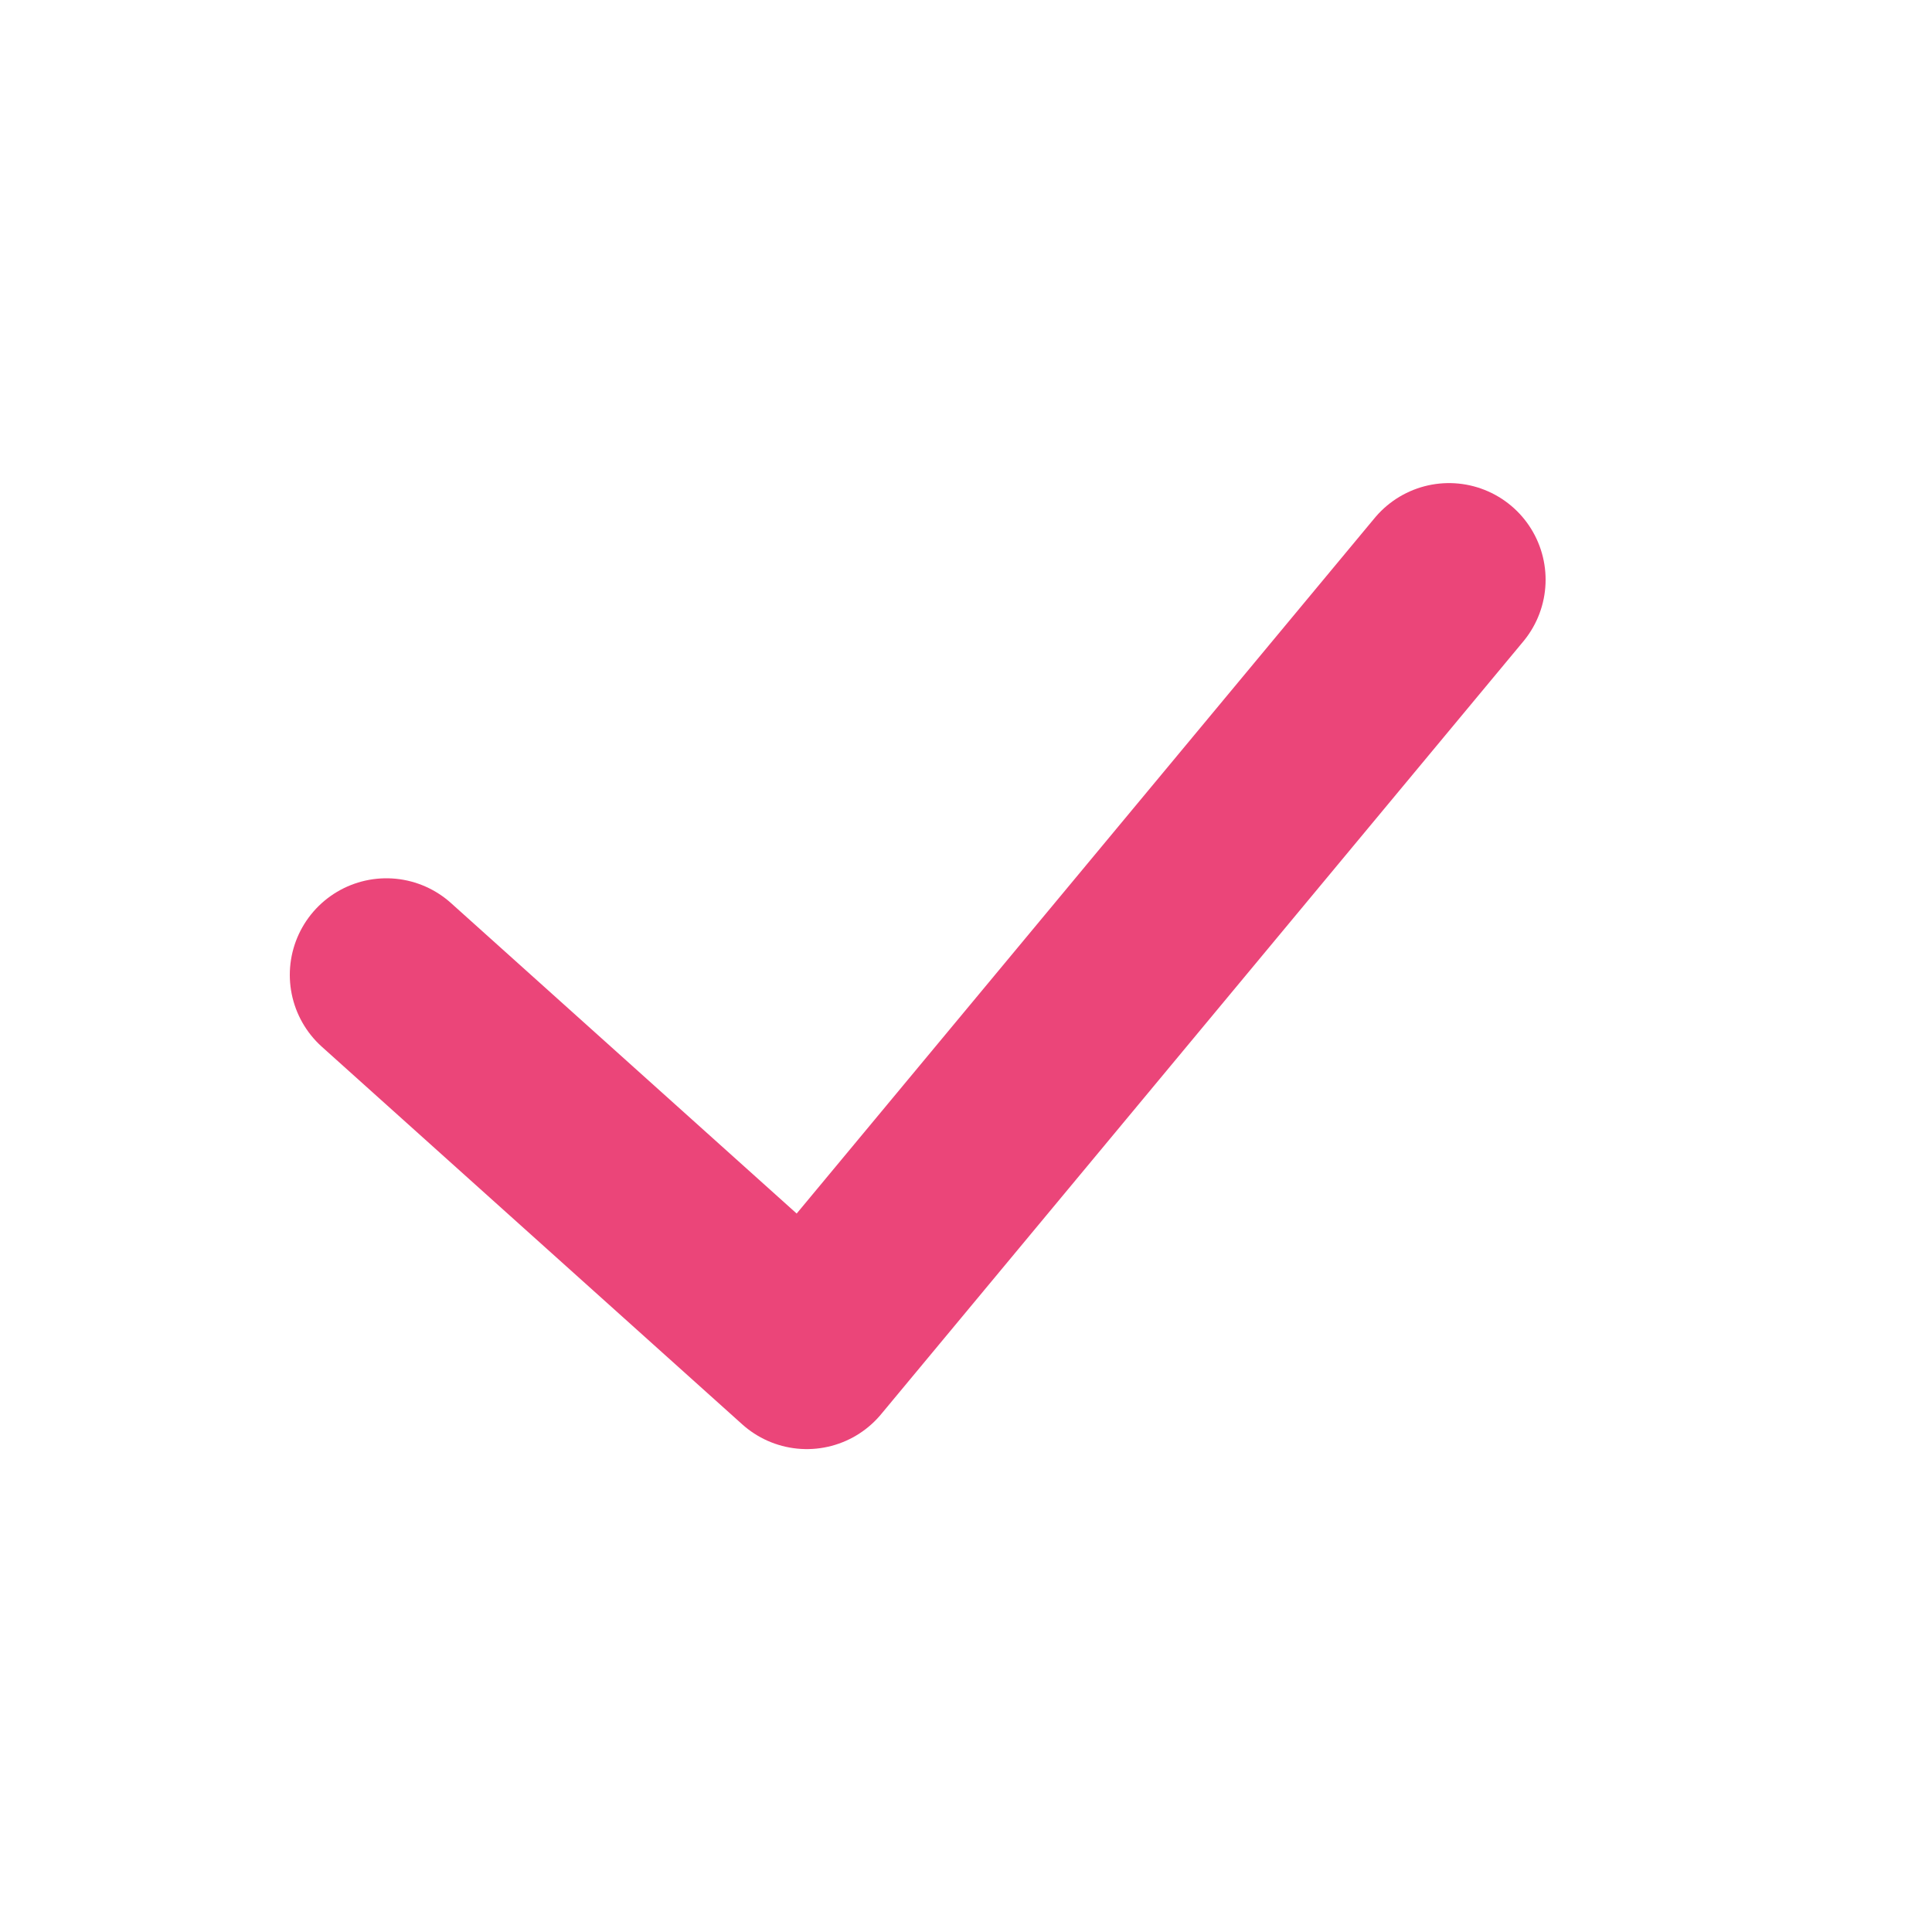
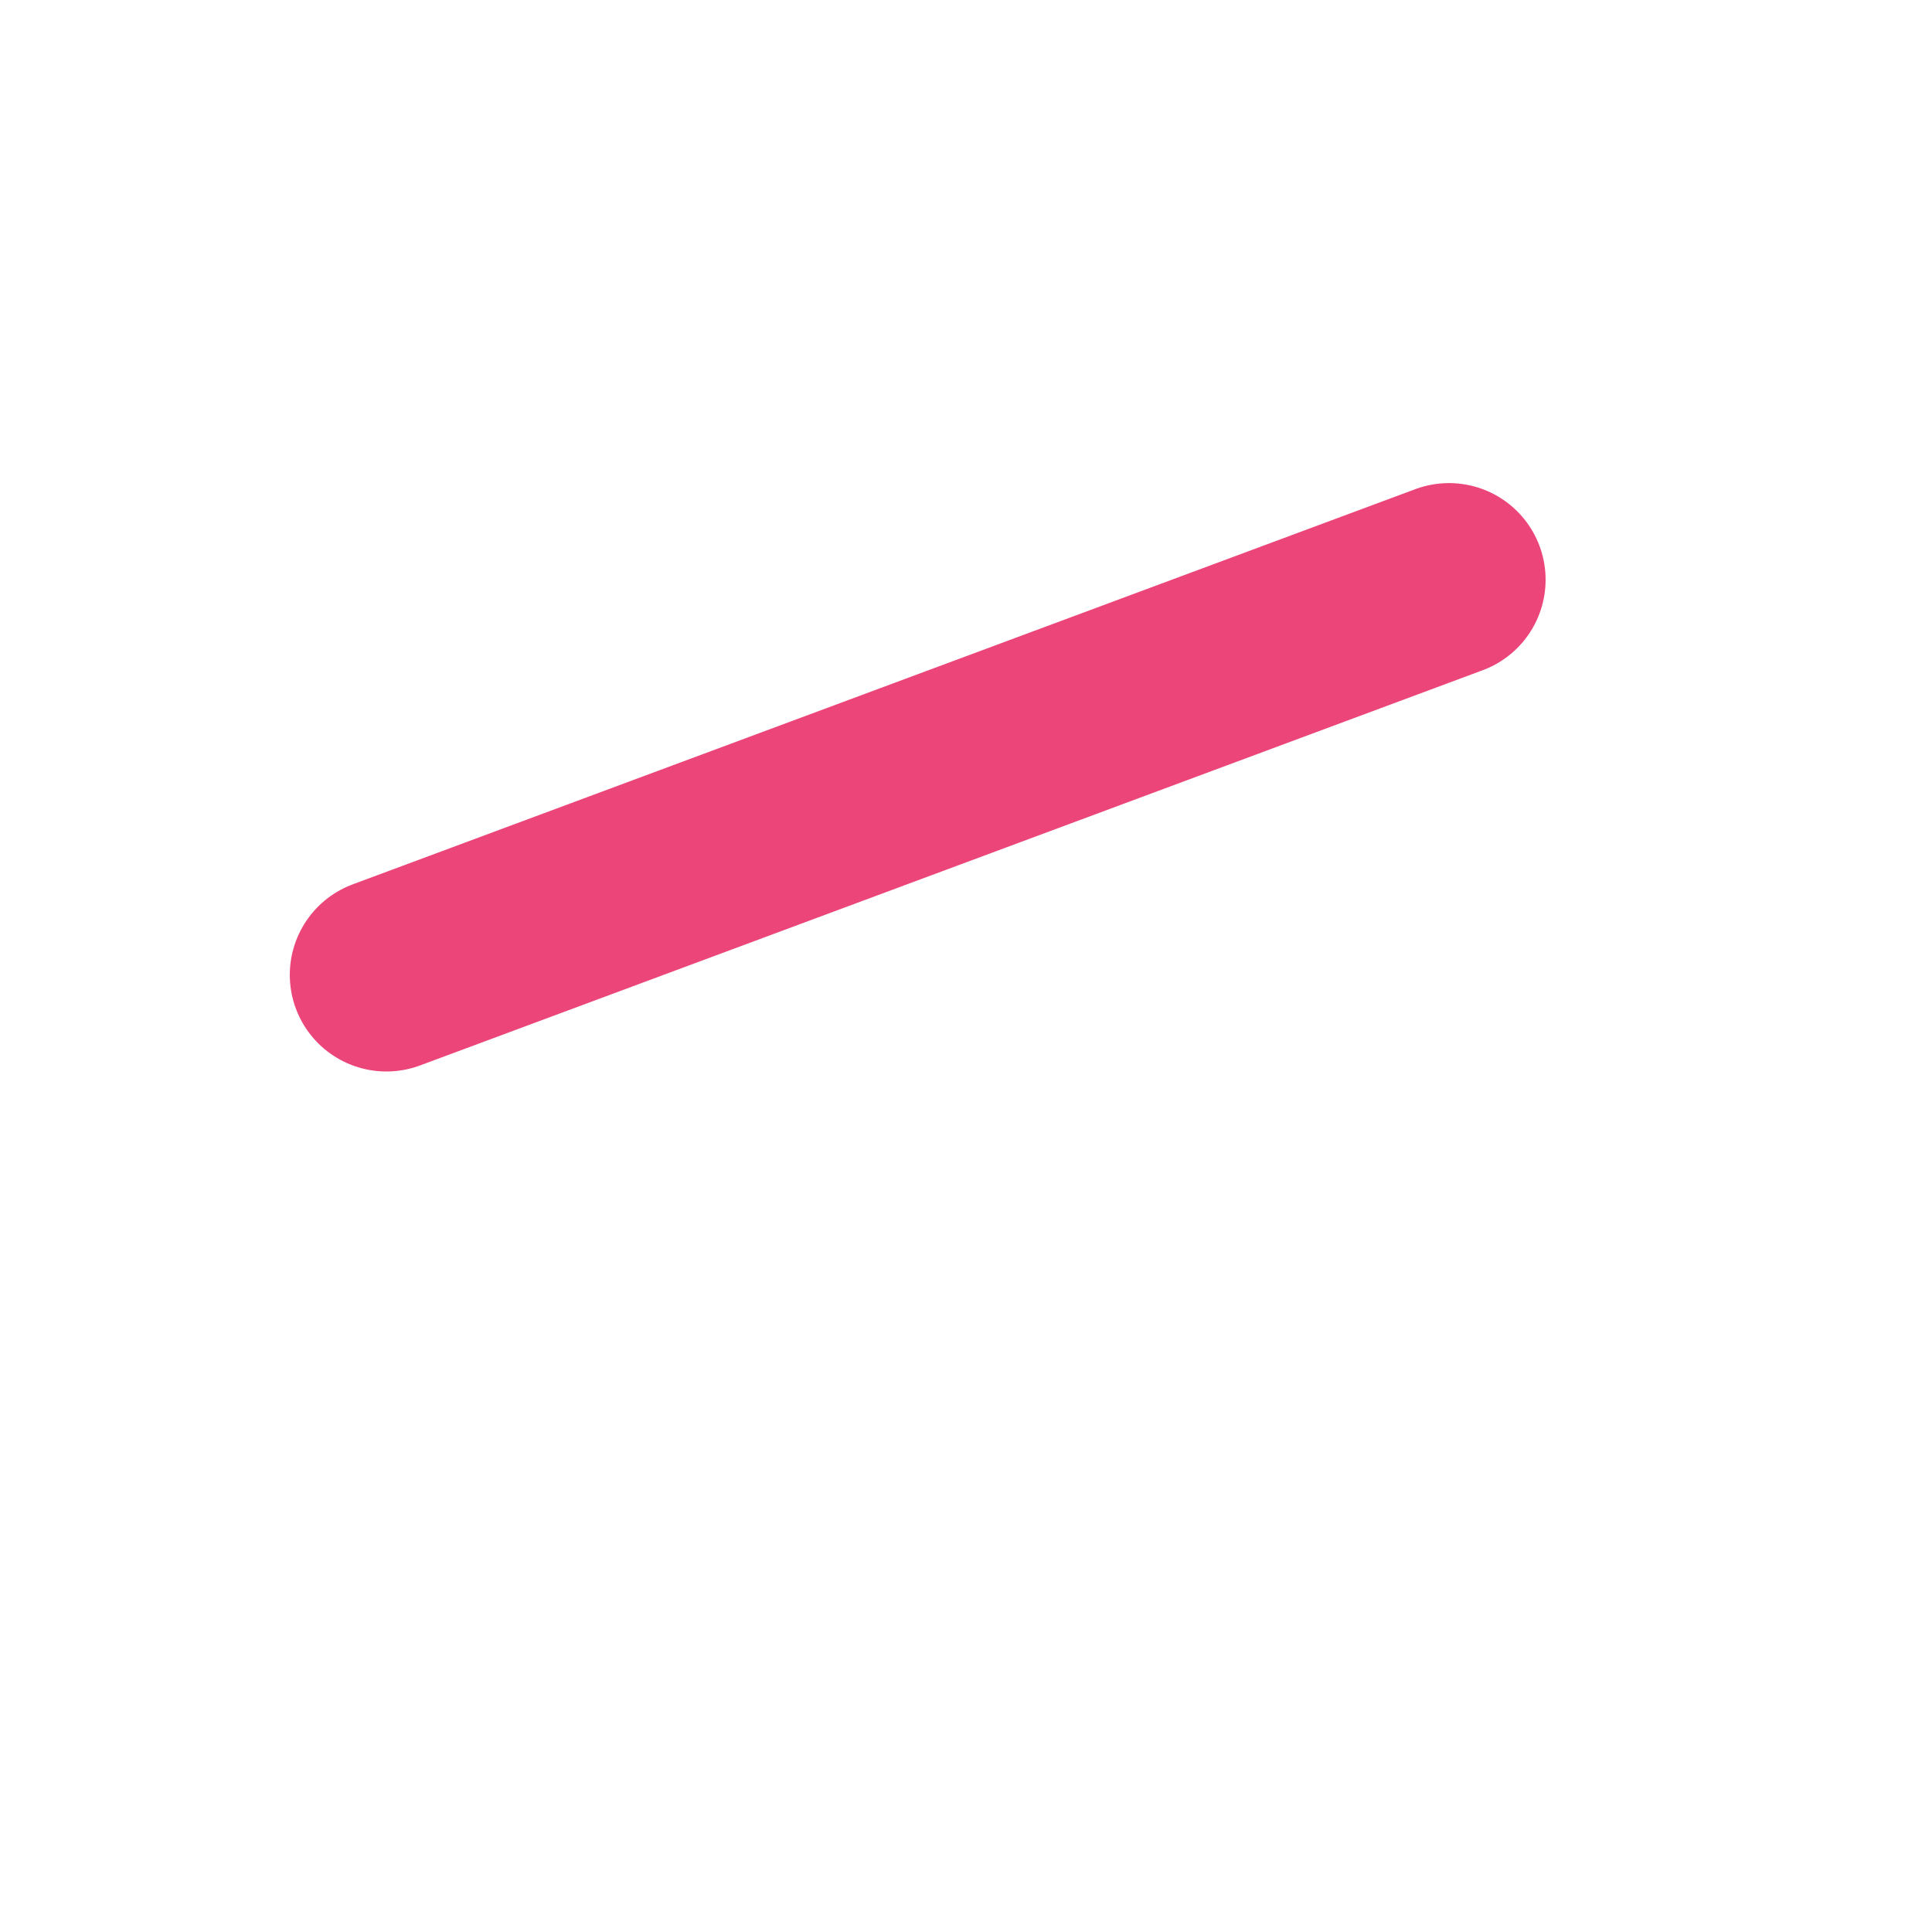
<svg xmlns="http://www.w3.org/2000/svg" width="20" height="20" viewBox="0 0 20 20" fill="none">
-   <path d="M4 10.092L8.352 14.001L15 6.001" stroke="#EB4579" stroke-width="2" stroke-linecap="round" stroke-linejoin="round" />
+   <path d="M4 10.092L15 6.001" stroke="#EB4579" stroke-width="2" stroke-linecap="round" stroke-linejoin="round" />
</svg>